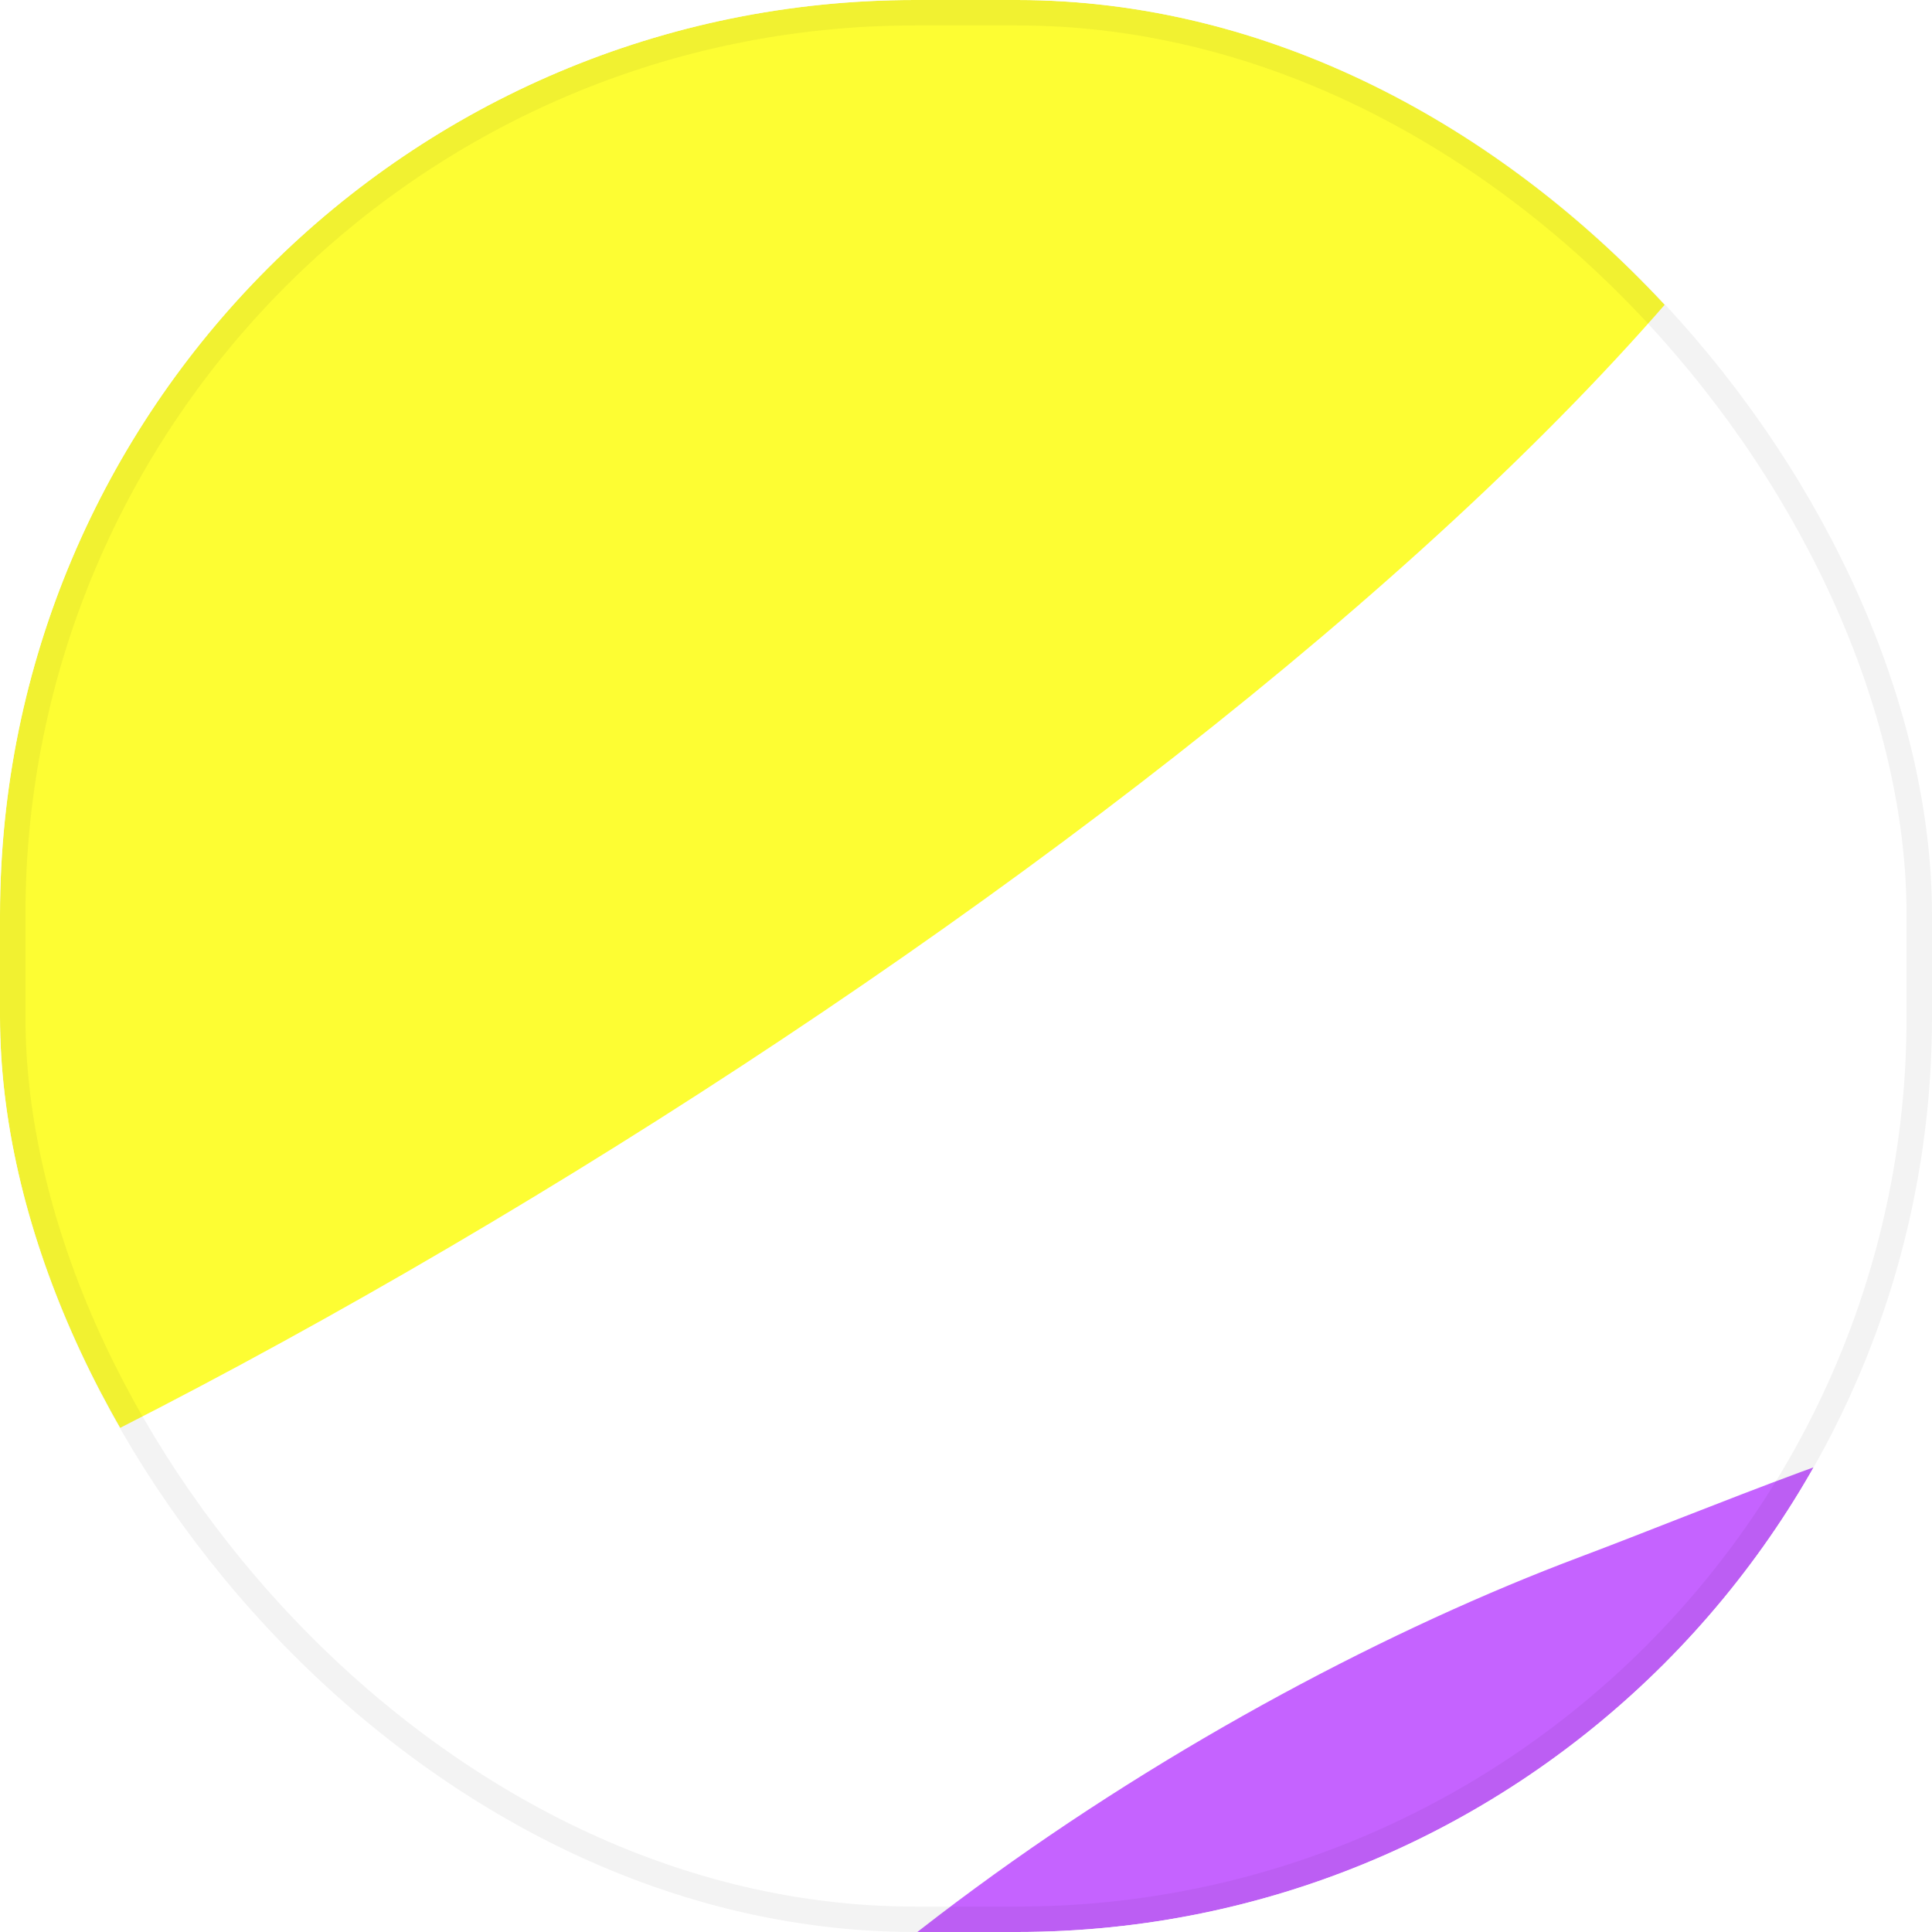
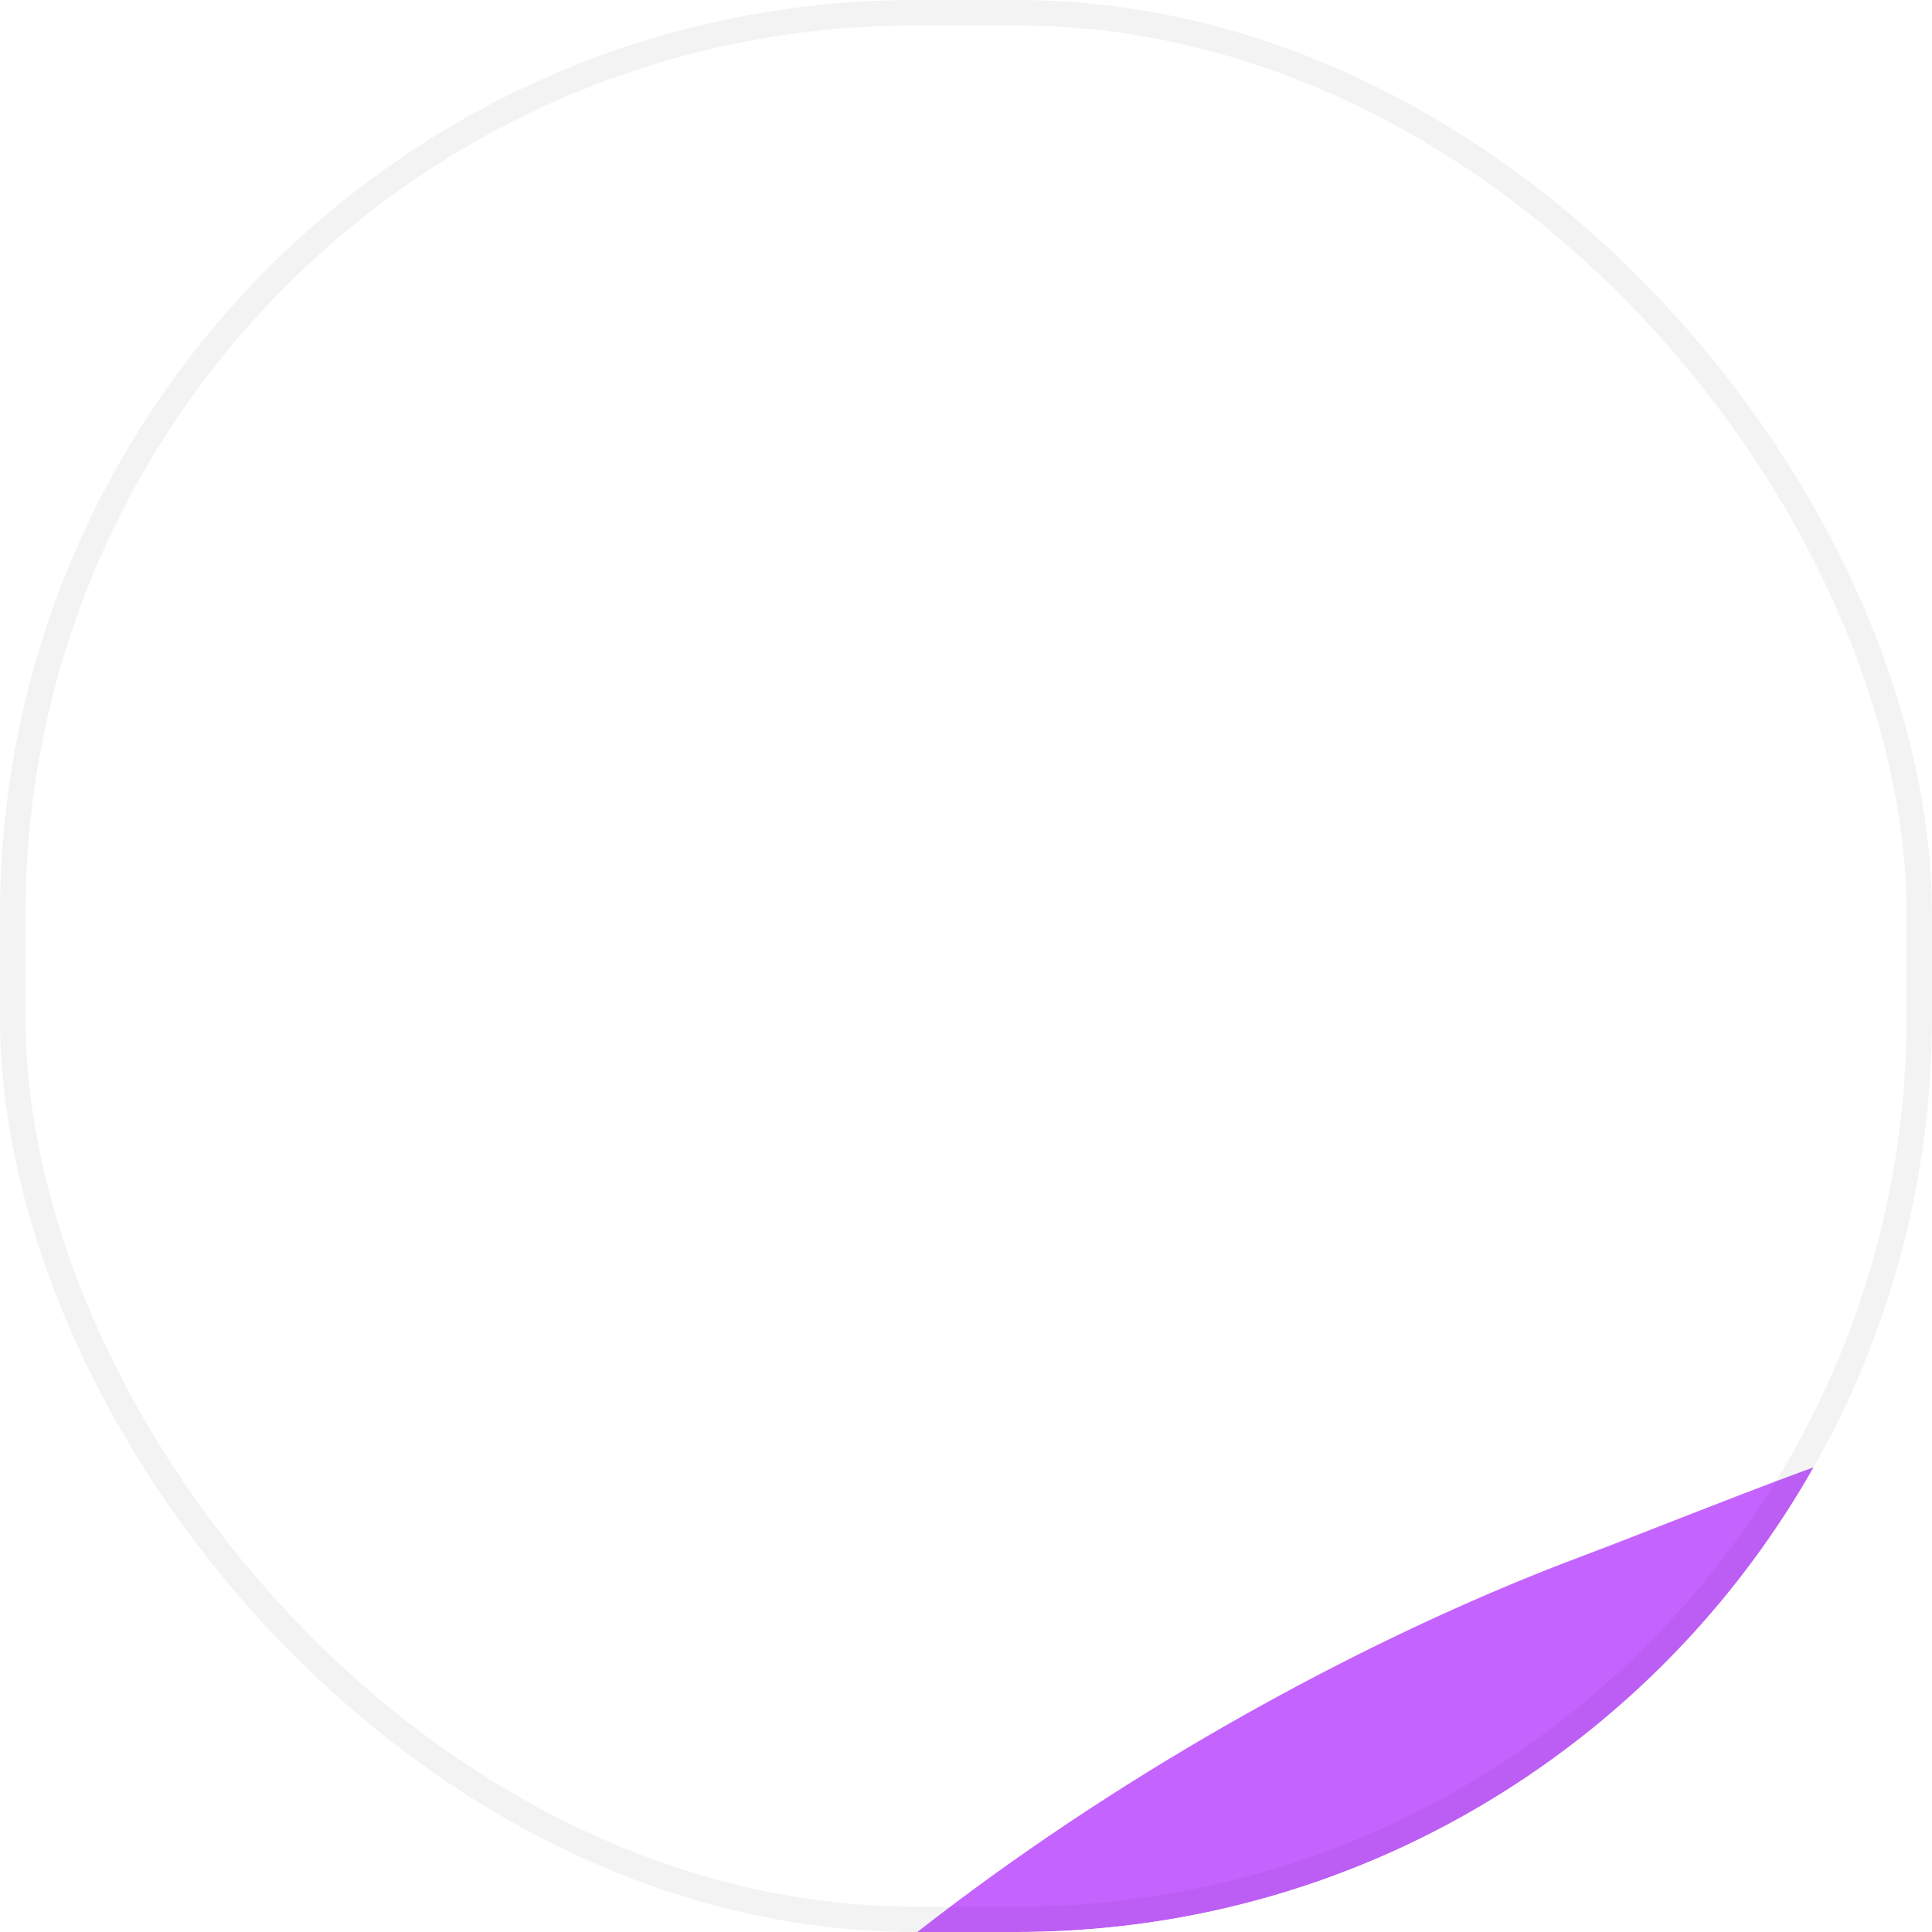
<svg xmlns="http://www.w3.org/2000/svg" width="76" height="76" viewBox="0 0 76 76" fill="none">
  <g clip-path="url(#clip0_693_973)">
    <rect width="76" height="76" rx="36" fill="white" />
    <g filter="url(#filter0_f_693_973)">
      <path d="M136.753 -31.574C136.606 -32.137 136.407 -32.907 136.179 -33.822C141.593 -27.357 149.881 -21.476 156.37 -17.316C165.848 -11.241 181.665 -12.481 190.318 -14.182C200.193 -16.123 213.237 -14.874 223.822 -14.156C242.029 -12.922 251.014 -6.965 255.005 14.606C259.946 41.313 233.821 60.435 211.703 58.534C185.523 56.284 172.415 36.508 156.912 13.076C148.132 -0.194 140.542 -17.042 136.753 -31.574Z" fill="#0195FF" />
    </g>
    <g filter="url(#filter1_f_693_973)">
      <path d="M52.069 -54.072C52.549 -54.205 53.207 -54.384 54.003 -54.592C53.99 -50.737 58.933 -45.121 63.353 -40.757C69.809 -34.381 94.647 -24.553 109.496 -19.25C126.444 -13.198 144.118 -4.932 158.826 1.755C184.125 13.257 190.002 19.316 169.227 23.358C143.505 28.362 81.385 13.349 51.148 -0.652C15.356 -17.226 20.483 -26.855 26.597 -38.247C30.059 -44.698 39.695 -50.66 52.069 -54.072Z" fill="#FE631E" />
    </g>
    <g filter="url(#filter2_f_693_973)">
-       <path d="M-55.195 21.621C-55.017 21.183 -54.772 20.584 -54.468 19.866C-51.505 22.931 -44.295 23.95 -38.354 24.34C-29.677 24.911 -7.622 15.451 5.122 9.342C19.668 2.369 36.343 -3.353 50.072 -8.267C73.686 -16.72 81.781 -15.999 72.783 1.634C61.643 23.466 13.855 54.709 -14.565 64.61C-48.205 76.329 -52.636 65.136 -57.851 51.858C-60.804 44.34 -59.78 32.921 -55.195 21.621Z" fill="#FDFD33" />
-     </g>
+       </g>
    <g filter="url(#filter3_f_693_973)">
-       <path d="M62.148 61.249C67.205 59.349 74.062 56.385 80.806 54.769C83.723 50.865 87.612 48.094 92.911 47.937C113.655 47.321 137.49 45.786 157.356 50.366C178.619 55.268 208.544 69.337 215.109 92.546C222.515 118.723 173.234 112.774 163.014 110.339C146.9 106.501 103.138 96.681 94.367 120.064C87.222 139.113 101.386 160.119 73.213 162.611C51.339 164.546 36.515 144.986 24.259 130.63C15.197 120.015 12.166 108.184 19.574 94.418C27.658 79.397 47.377 66.799 62.148 61.249Z" fill="#C563FF" />
+       <path d="M62.148 61.249C67.205 59.349 74.062 56.385 80.806 54.769C83.723 50.865 87.612 48.094 92.911 47.937C113.655 47.321 137.49 45.786 157.356 50.366C178.619 55.268 208.544 69.337 215.109 92.546C222.515 118.723 173.234 112.774 163.014 110.339C146.9 106.501 103.138 96.681 94.367 120.064C87.222 139.113 101.386 160.119 73.213 162.611C15.197 120.015 12.166 108.184 19.574 94.418C27.658 79.397 47.377 66.799 62.148 61.249Z" fill="#C563FF" />
    </g>
    <g filter="url(#filter4_ddddii_693_973)">
-       <rect x="6" y="6" width="64" height="64" rx="32" fill="white" />
-     </g>
+       </g>
  </g>
  <rect x="0.5" y="0.5" width="75" height="75" rx="35.5" stroke="#0C0A08" stroke-opacity="0.05" />
  <defs>
    <filter id="filter0_f_693_973" x="60.351" y="-143.437" width="265.263" height="272.101" filterUnits="userSpaceOnUse" color-interpolation-filters="sRGB">
      <feFlood flood-opacity="0" result="BackgroundImageFix" />
      <feBlend mode="normal" in="SourceGraphic" in2="BackgroundImageFix" result="shape" />
      <feGaussianBlur stdDeviation="35" result="effect1_foregroundBlur_693_973" />
    </filter>
    <filter id="filter1_f_693_973" x="-47.762" y="-129.915" width="299.6" height="224.257" filterUnits="userSpaceOnUse" color-interpolation-filters="sRGB">
      <feFlood flood-opacity="0" result="BackgroundImageFix" />
      <feBlend mode="normal" in="SourceGraphic" in2="BackgroundImageFix" result="shape" />
      <feGaussianBlur stdDeviation="35" result="effect1_foregroundBlur_693_973" />
    </filter>
    <filter id="filter2_f_693_973" x="-129.517" y="-86.05" width="275.882" height="225.585" filterUnits="userSpaceOnUse" color-interpolation-filters="sRGB">
      <feFlood flood-opacity="0" result="BackgroundImageFix" />
      <feBlend mode="normal" in="SourceGraphic" in2="BackgroundImageFix" result="shape" />
      <feGaussianBlur stdDeviation="35" result="effect1_foregroundBlur_693_973" />
    </filter>
    <filter id="filter3_f_693_973" x="-54.592" y="-22.812" width="340.456" height="255.556" filterUnits="userSpaceOnUse" color-interpolation-filters="sRGB">
      <feFlood flood-opacity="0" result="BackgroundImageFix" />
      <feBlend mode="normal" in="SourceGraphic" in2="BackgroundImageFix" result="shape" />
      <feGaussianBlur stdDeviation="35" result="effect1_foregroundBlur_693_973" />
    </filter>
    <filter id="filter4_ddddii_693_973" x="-33" y="-1" width="142" height="206" filterUnits="userSpaceOnUse" color-interpolation-filters="sRGB">
      <feFlood flood-opacity="0" result="BackgroundImageFix" />
      <feColorMatrix in="SourceAlpha" type="matrix" values="0 0 0 0 0 0 0 0 0 0 0 0 0 0 0 0 0 0 127 0" result="hardAlpha" />
      <feOffset dy="6" />
      <feGaussianBlur stdDeviation="6.5" />
      <feColorMatrix type="matrix" values="0 0 0 0 0 0 0 0 0 0 0 0 0 0 0 0 0 0 0.05 0" />
      <feBlend mode="normal" in2="BackgroundImageFix" result="effect1_dropShadow_693_973" />
      <feColorMatrix in="SourceAlpha" type="matrix" values="0 0 0 0 0 0 0 0 0 0 0 0 0 0 0 0 0 0 127 0" result="hardAlpha" />
      <feOffset dy="24" />
      <feGaussianBlur stdDeviation="12" />
      <feColorMatrix type="matrix" values="0 0 0 0 0 0 0 0 0 0 0 0 0 0 0 0 0 0 0.04 0" />
      <feBlend mode="normal" in2="effect1_dropShadow_693_973" result="effect2_dropShadow_693_973" />
      <feColorMatrix in="SourceAlpha" type="matrix" values="0 0 0 0 0 0 0 0 0 0 0 0 0 0 0 0 0 0 127 0" result="hardAlpha" />
      <feOffset dy="54" />
      <feGaussianBlur stdDeviation="16.5" />
      <feColorMatrix type="matrix" values="0 0 0 0 0 0 0 0 0 0 0 0 0 0 0 0 0 0 0.03 0" />
      <feBlend mode="normal" in2="effect2_dropShadow_693_973" result="effect3_dropShadow_693_973" />
      <feColorMatrix in="SourceAlpha" type="matrix" values="0 0 0 0 0 0 0 0 0 0 0 0 0 0 0 0 0 0 127 0" result="hardAlpha" />
      <feOffset dy="96" />
      <feGaussianBlur stdDeviation="19.5" />
      <feColorMatrix type="matrix" values="0 0 0 0 0 0 0 0 0 0 0 0 0 0 0 0 0 0 0.01 0" />
      <feBlend mode="normal" in2="effect3_dropShadow_693_973" result="effect4_dropShadow_693_973" />
      <feBlend mode="normal" in="SourceGraphic" in2="effect4_dropShadow_693_973" result="shape" />
      <feColorMatrix in="SourceAlpha" type="matrix" values="0 0 0 0 0 0 0 0 0 0 0 0 0 0 0 0 0 0 127 0" result="hardAlpha" />
      <feOffset dy="2" />
      <feGaussianBlur stdDeviation="0.5" />
      <feComposite in2="hardAlpha" operator="arithmetic" k2="-1" k3="1" />
      <feColorMatrix type="matrix" values="0 0 0 0 1 0 0 0 0 1 0 0 0 0 1 0 0 0 1 0" />
      <feBlend mode="normal" in2="shape" result="effect5_innerShadow_693_973" />
      <feColorMatrix in="SourceAlpha" type="matrix" values="0 0 0 0 0 0 0 0 0 0 0 0 0 0 0 0 0 0 127 0" result="hardAlpha" />
      <feOffset dy="-1" />
      <feGaussianBlur stdDeviation="1" />
      <feComposite in2="hardAlpha" operator="arithmetic" k2="-1" k3="1" />
      <feColorMatrix type="matrix" values="0 0 0 0 0 0 0 0 0 0 0 0 0 0 0 0 0 0 0.2 0" />
      <feBlend mode="normal" in2="effect5_innerShadow_693_973" result="effect6_innerShadow_693_973" />
    </filter>
    <clipPath id="clip0_693_973">
      <rect width="76" height="76" rx="36" fill="white" />
    </clipPath>
  </defs>
</svg>